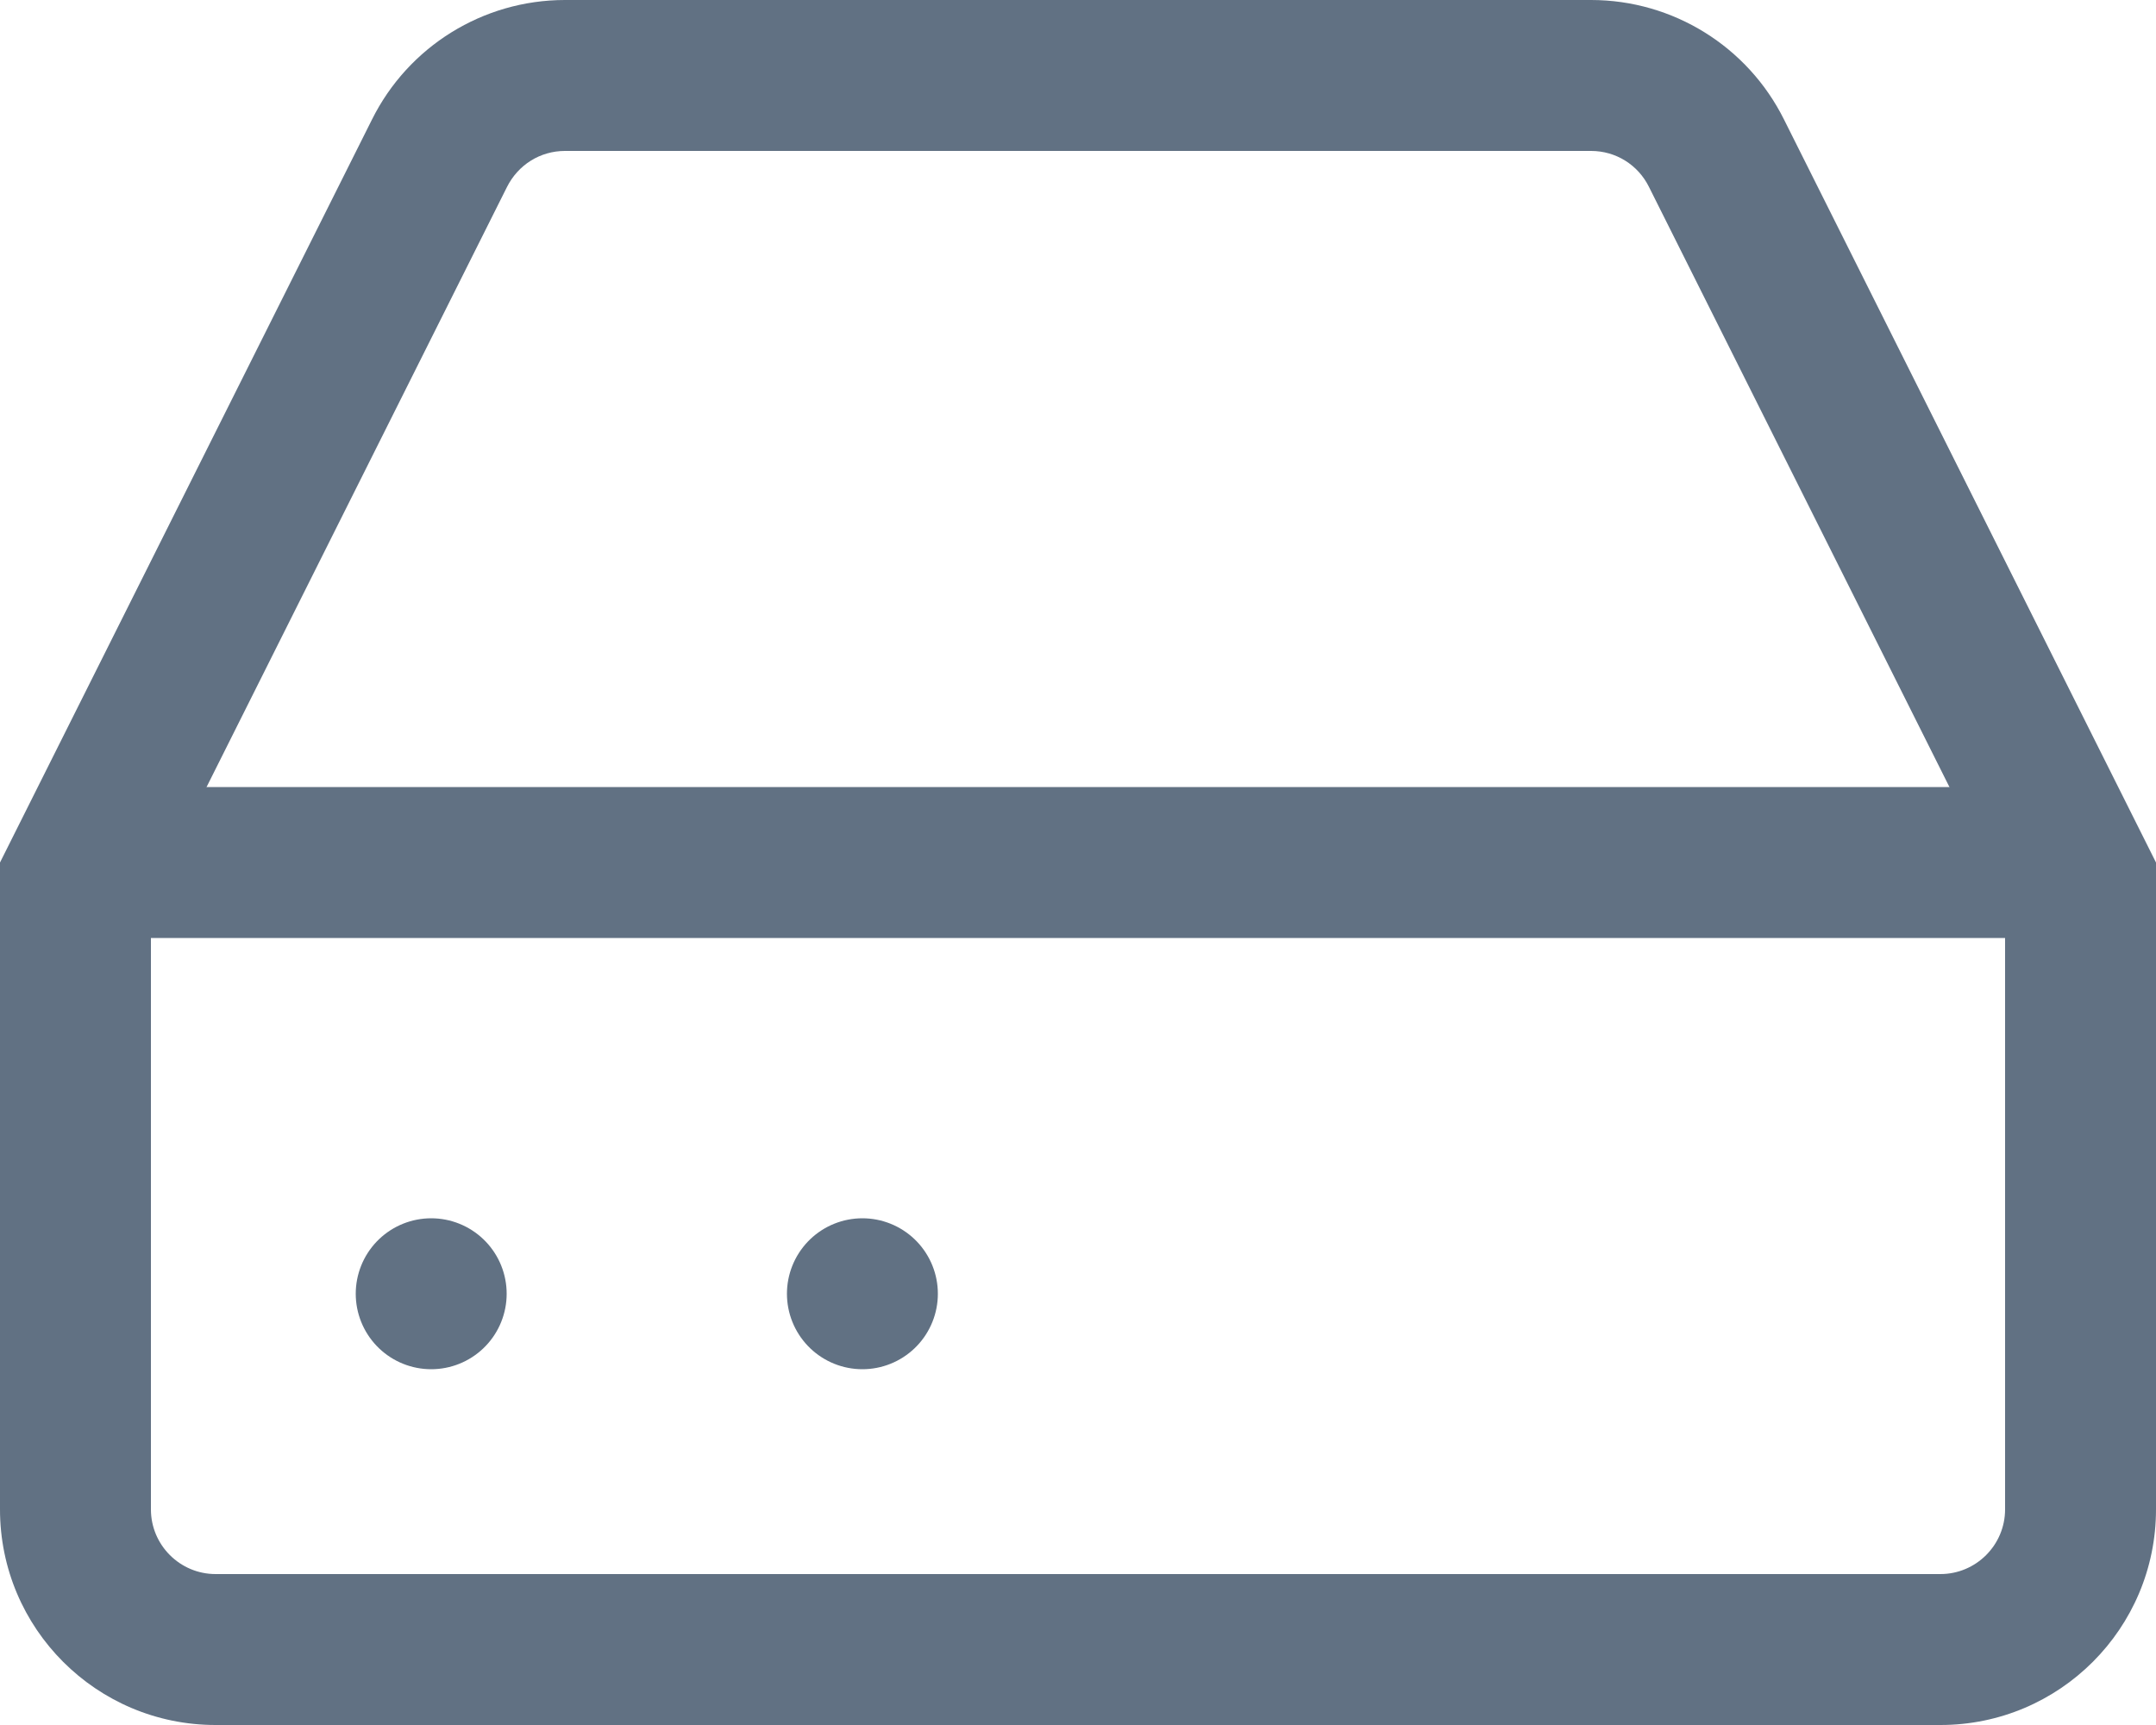
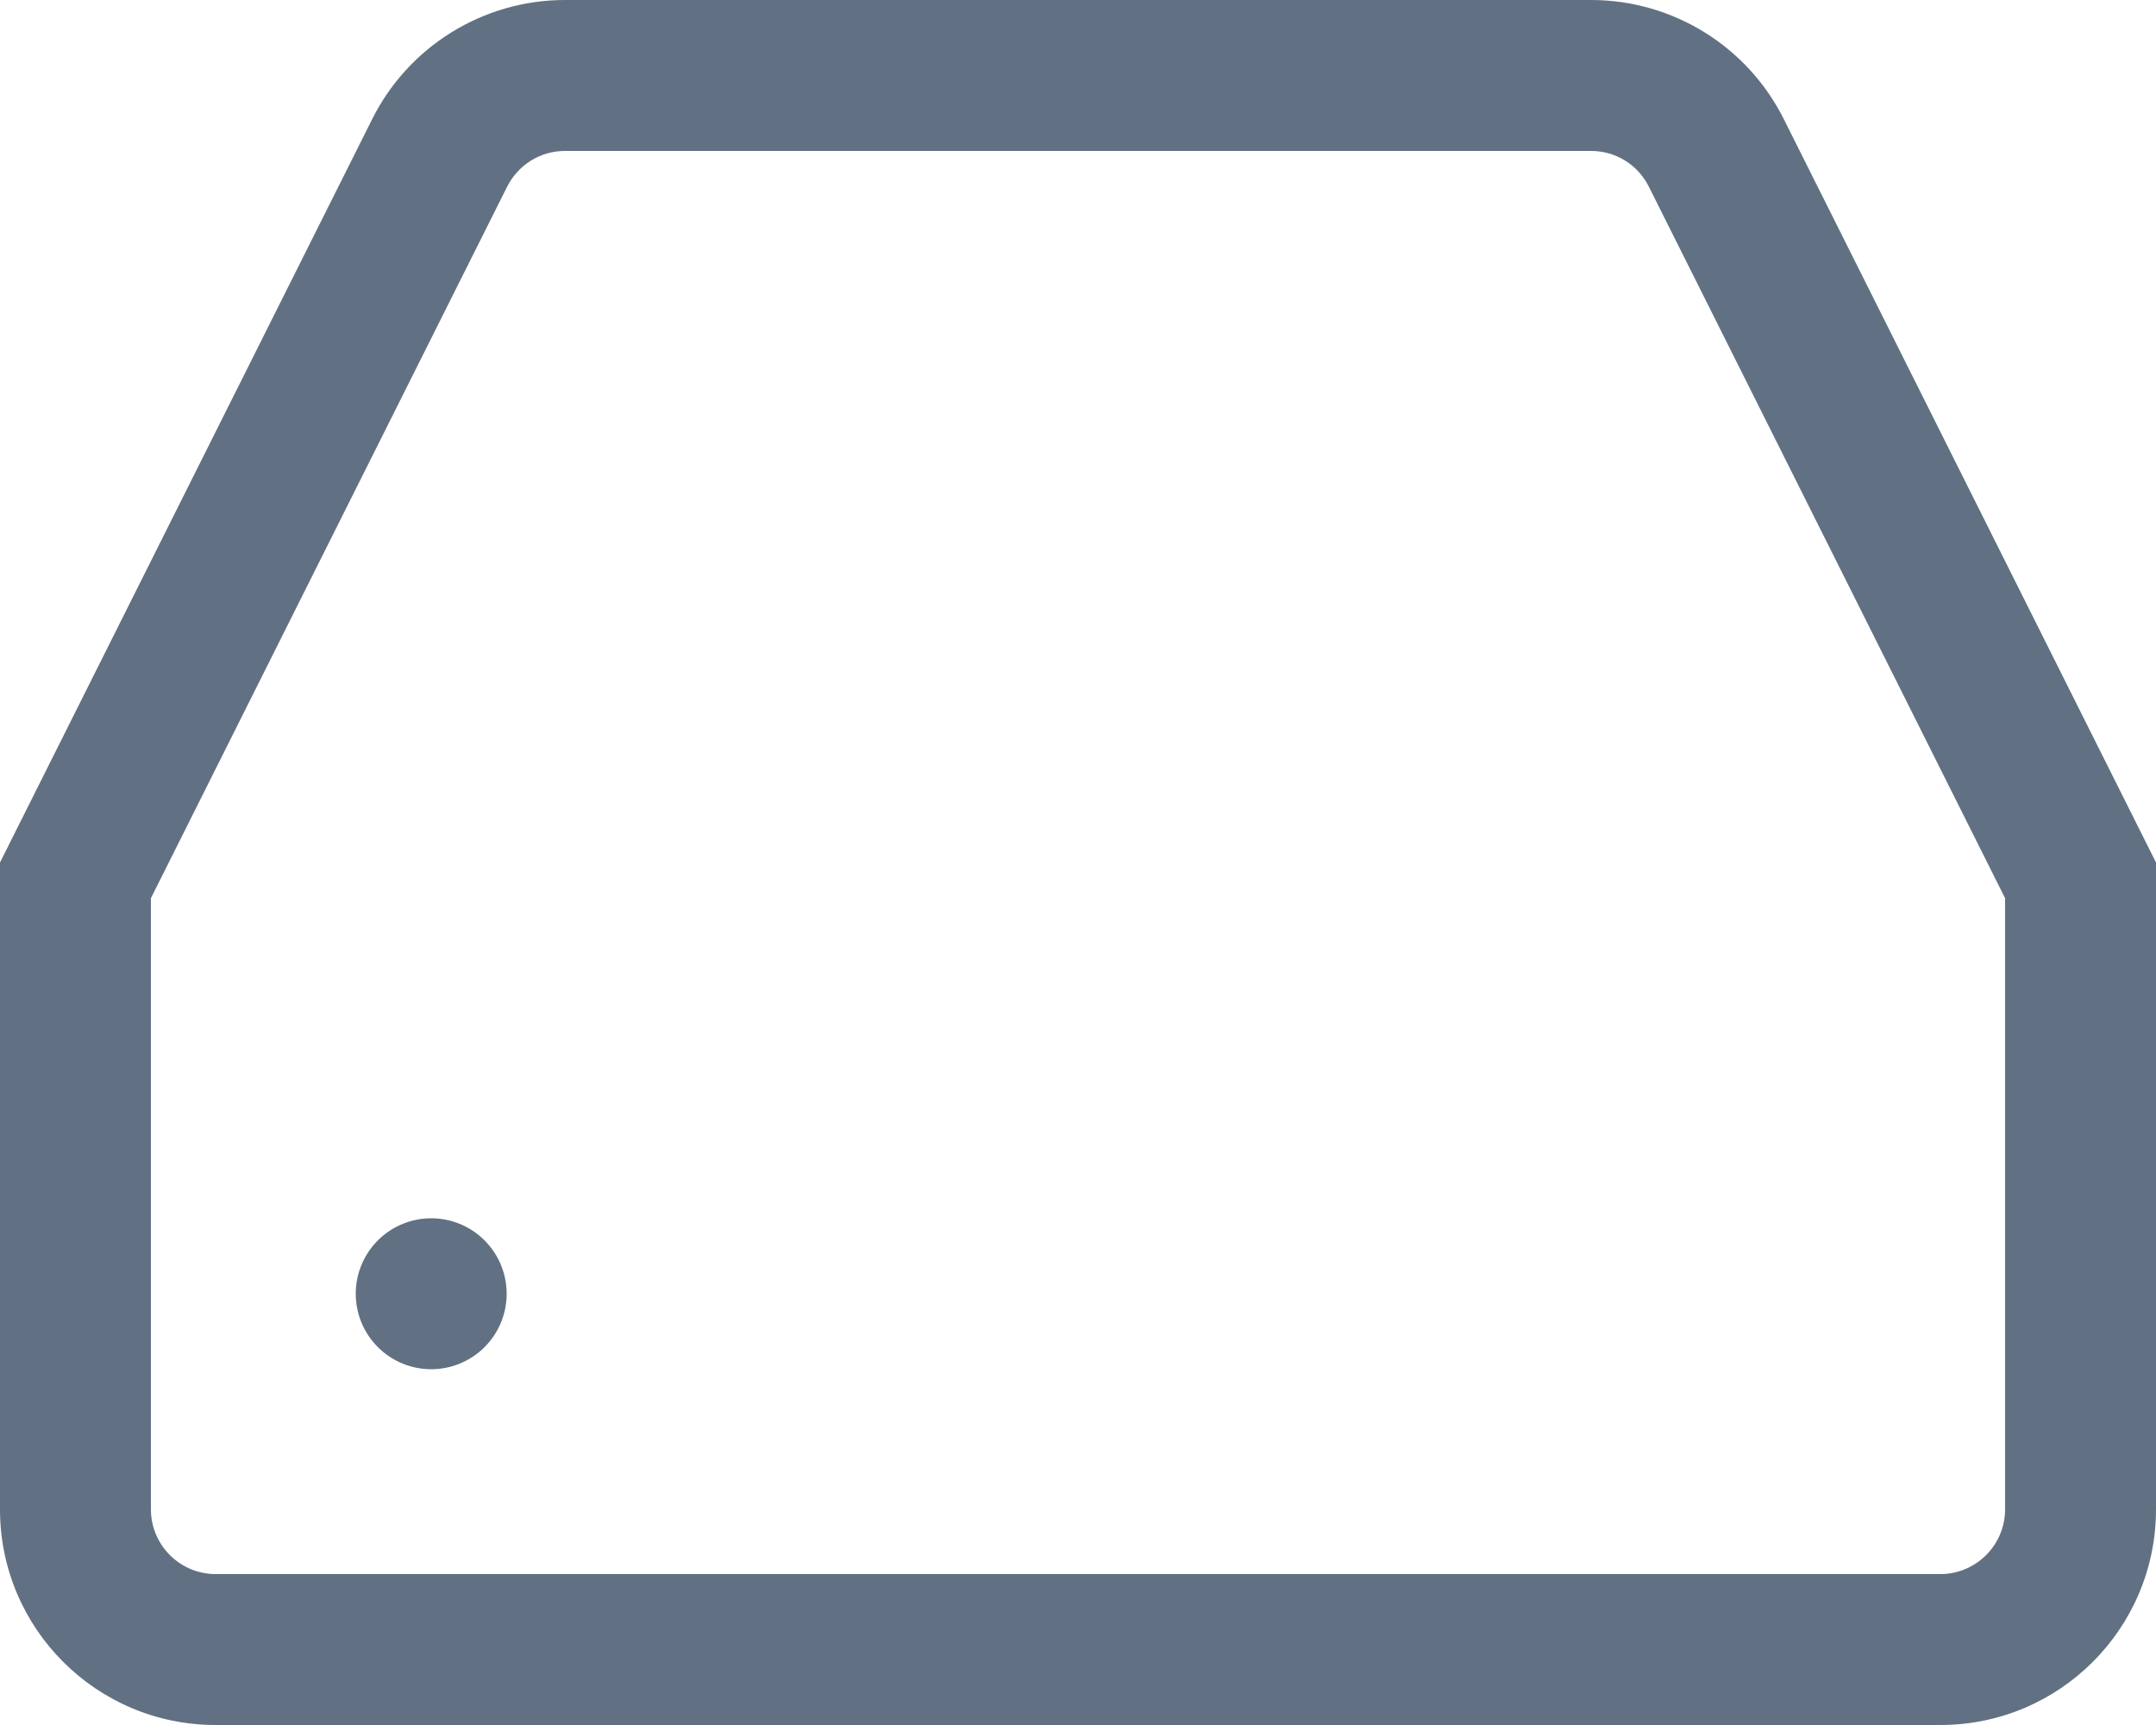
<svg xmlns="http://www.w3.org/2000/svg" width="100" height="80" viewBox="0 0 100 80">
  <defs>
    <style>.a,.b{fill:none;stroke-linecap:round;stroke-linejoin:round;}.a{stroke:#617183;stroke-width:7px;}.c,.d{stroke:none;}.d{fill:#617183;}</style>
  </defs>
-   <path class="a" d="M98,18H8" transform="translate(-3 22)" />
  <g class="b" transform="translate(-3 -6)">
    <path class="c" d="M20.25,11.55,3,46V76A10,10,0,0,0,13,86H93a10,10,0,0,0,10-10V46L85.75,11.55A10,10,0,0,0,76.8,6H29.2a10,10,0,0,0-8.95,5.55Z" />
    <path class="d" d="M 29.204 13 C 28.058 13.001 27.029 13.639 26.509 14.684 L 10 47.655 L 10 76 C 10 77.654 11.346 79 13 79 L 93 79 C 94.654 79 96 77.654 96 76 L 96 47.655 L 79.481 14.665 C 78.971 13.639 77.942 13.001 76.8 13 L 29.204 13 M 29.2 6 L 76.8 6 C 80.595 6.002 84.061 8.152 85.75 11.55 L 103 46 L 103 76 C 103 81.523 98.523 86 93 86 L 13 86 C 7.477 86 3 81.523 3 76 L 3 46 L 20.25 11.55 C 21.939 8.152 25.405 6.002 29.2 6 Z" />
  </g>
  <path class="a" d="M9,24H9" transform="translate(11 36)" />
-   <path class="a" d="M15,24h0" transform="translate(25 36)" />
</svg>